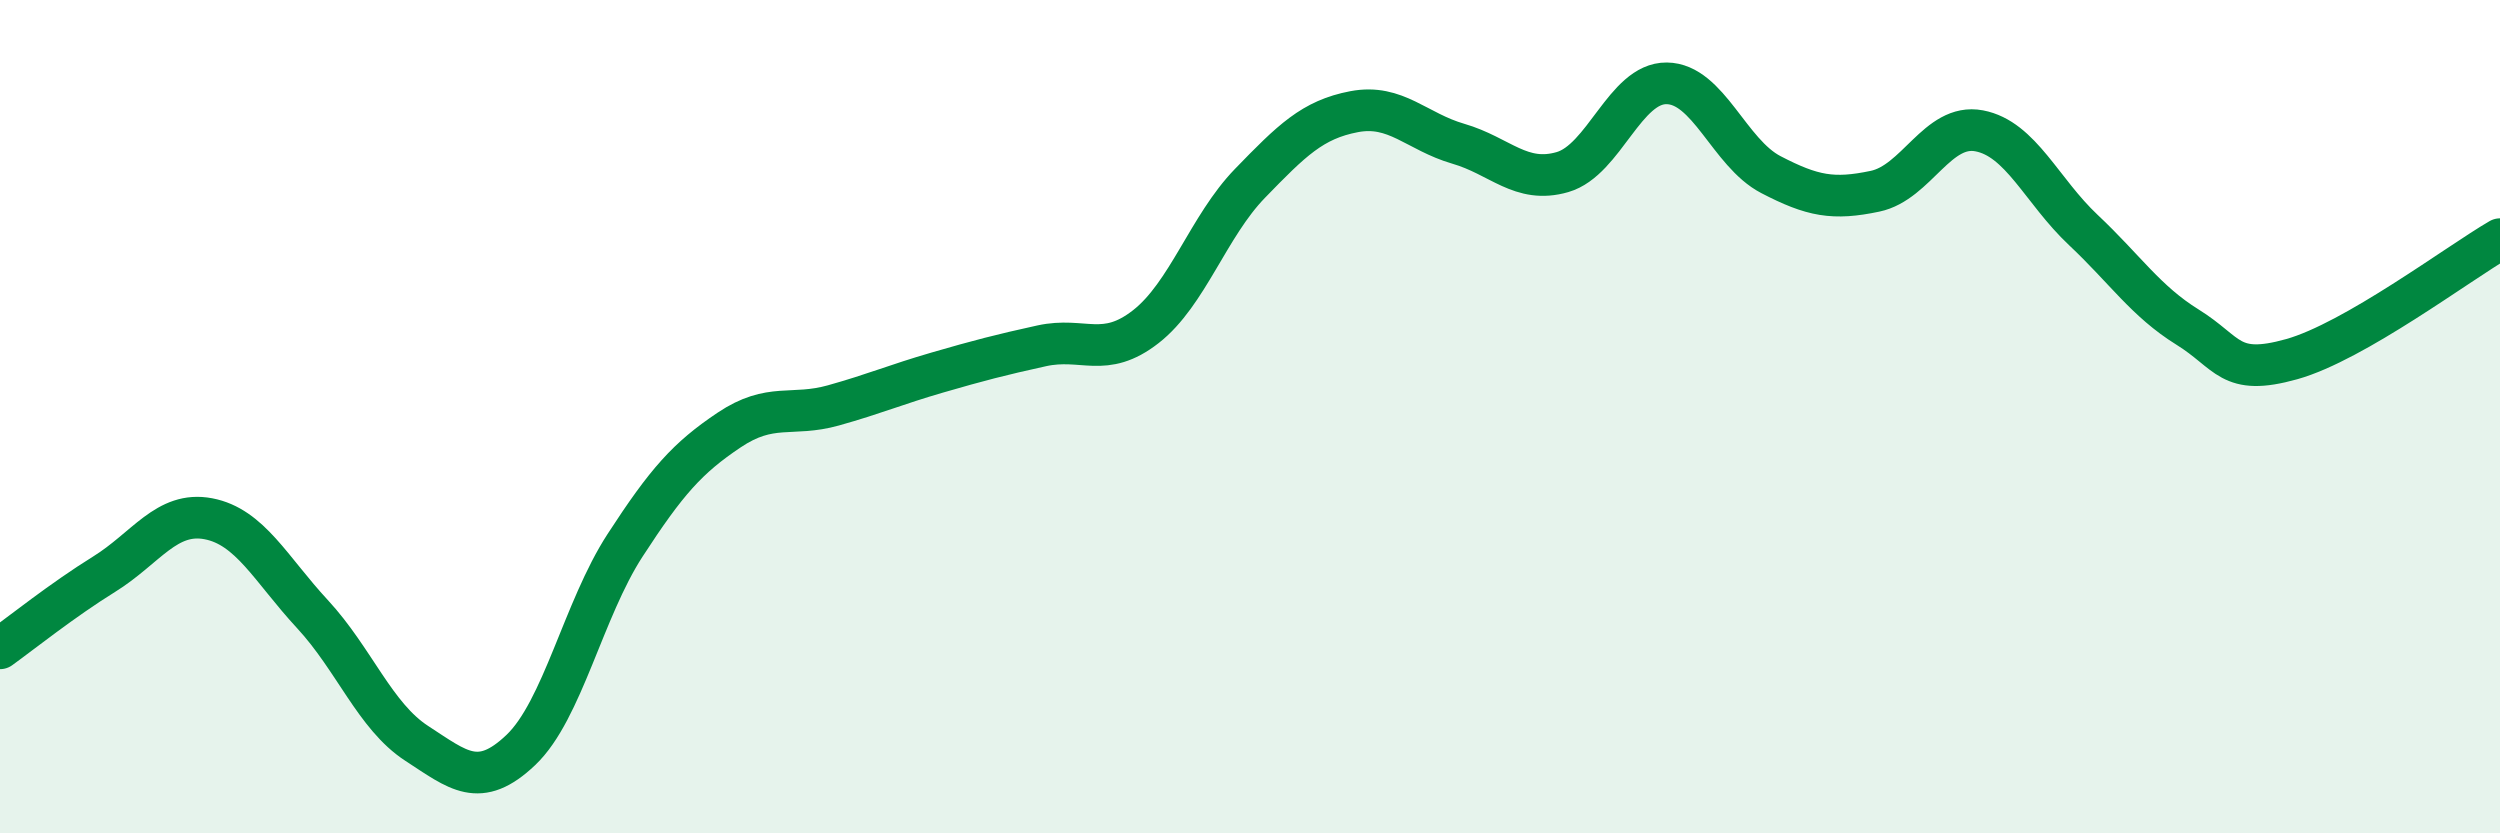
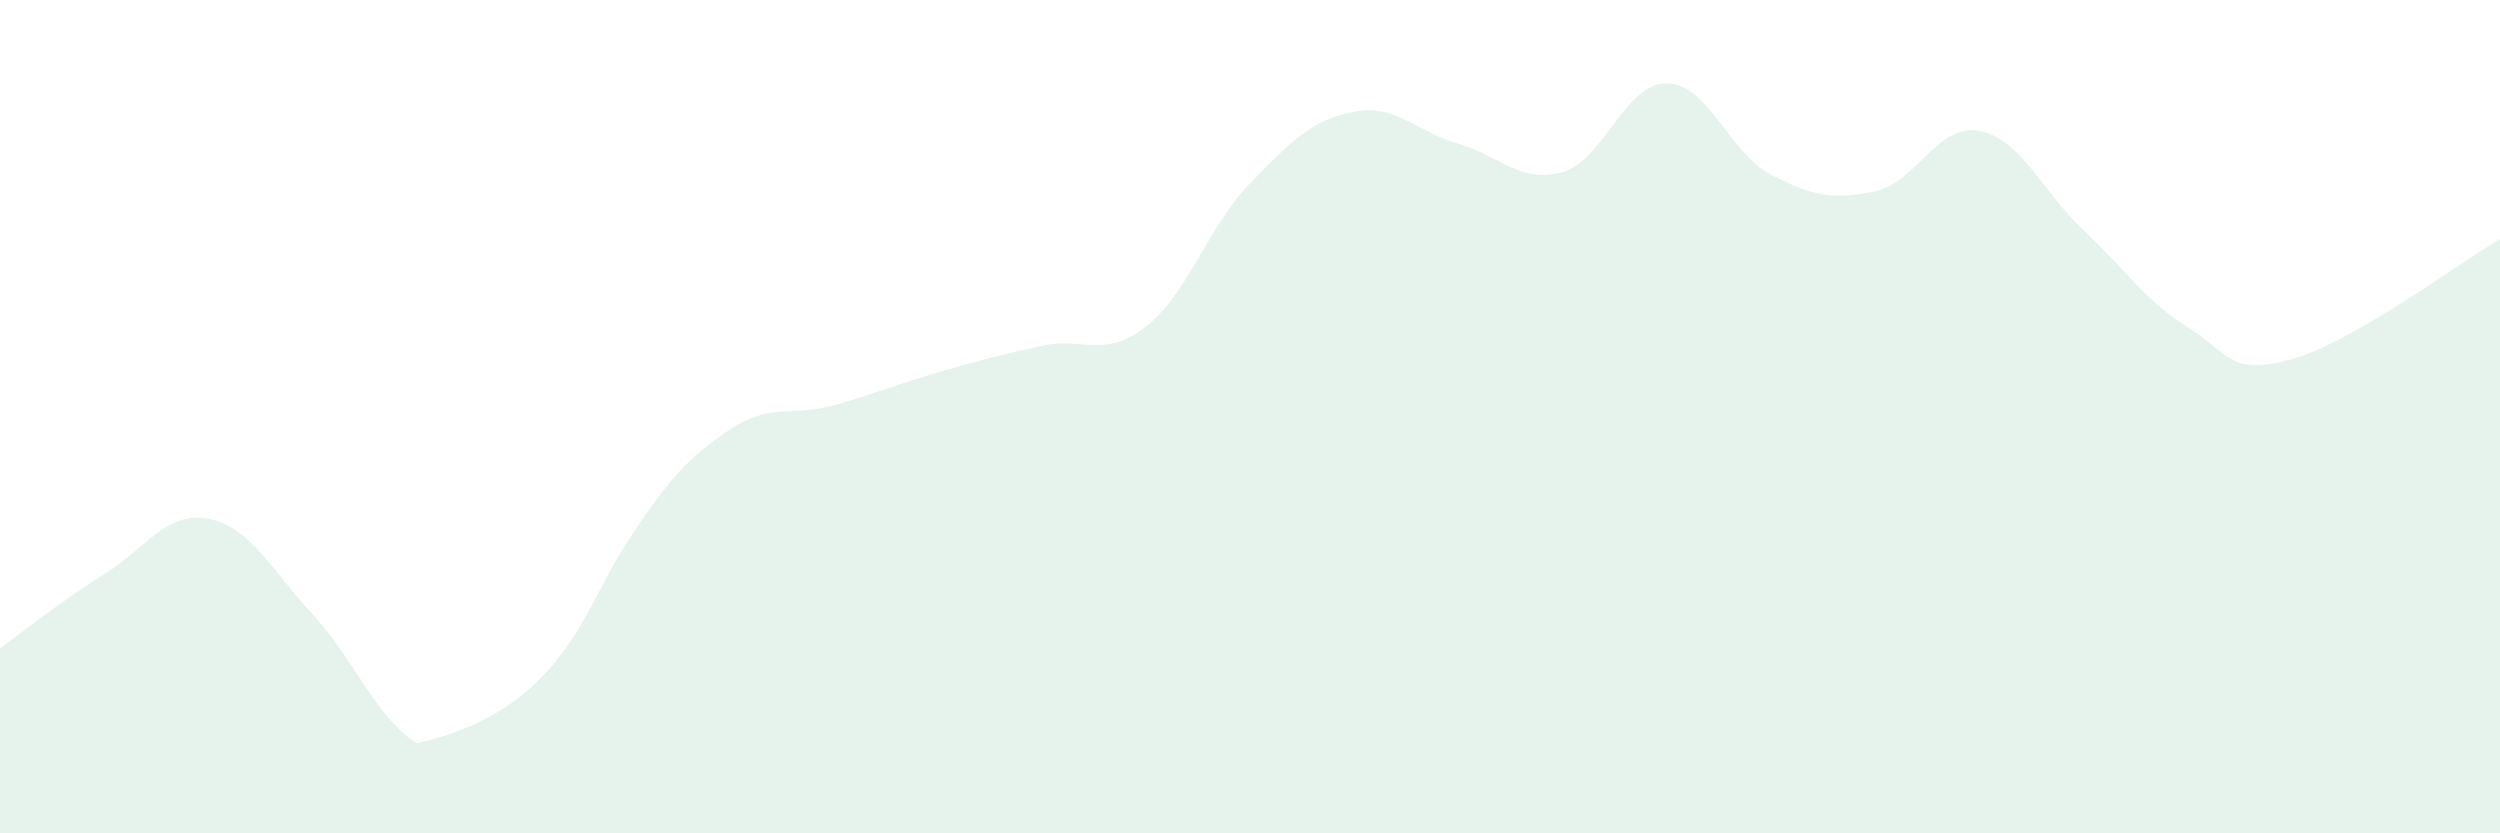
<svg xmlns="http://www.w3.org/2000/svg" width="60" height="20" viewBox="0 0 60 20">
-   <path d="M 0,15.56 C 0.5,15.2 1.5,14.4 2.5,13.78 C 3.5,13.16 4,12.26 5,12.45 C 6,12.64 6.5,13.66 7.5,14.74 C 8.5,15.82 9,17.19 10,17.84 C 11,18.49 11.5,18.95 12.5,18 C 13.5,17.05 14,14.63 15,13.09 C 16,11.55 16.5,10.99 17.5,10.32 C 18.5,9.65 19,10.01 20,9.73 C 21,9.45 21.5,9.23 22.5,8.94 C 23.5,8.65 24,8.52 25,8.3 C 26,8.08 26.5,8.62 27.5,7.84 C 28.5,7.06 29,5.43 30,4.4 C 31,3.37 31.5,2.87 32.5,2.68 C 33.5,2.49 34,3.16 35,3.45 C 36,3.74 36.5,4.42 37.5,4.13 C 38.5,3.84 39,1.99 40,2 C 41,2.01 41.5,3.67 42.5,4.19 C 43.5,4.71 44,4.8 45,4.59 C 46,4.38 46.5,2.95 47.5,3.14 C 48.5,3.33 49,4.58 50,5.52 C 51,6.46 51.5,7.23 52.5,7.85 C 53.5,8.47 53.5,9.04 55,8.62 C 56.5,8.2 59,6.32 60,5.74L60 20L0 20Z" fill="#008740" opacity="0.1" stroke-linecap="round" stroke-linejoin="round" />
-   <path d="M 0,15.56 C 0.5,15.2 1.5,14.4 2.5,13.78 C 3.5,13.16 4,12.26 5,12.45 C 6,12.64 6.5,13.66 7.5,14.74 C 8.5,15.82 9,17.19 10,17.84 C 11,18.49 11.5,18.95 12.5,18 C 13.5,17.05 14,14.63 15,13.09 C 16,11.55 16.5,10.99 17.5,10.32 C 18.5,9.65 19,10.01 20,9.73 C 21,9.45 21.5,9.23 22.5,8.94 C 23.5,8.65 24,8.52 25,8.3 C 26,8.08 26.5,8.62 27.5,7.84 C 28.5,7.06 29,5.43 30,4.4 C 31,3.37 31.5,2.87 32.5,2.68 C 33.5,2.49 34,3.16 35,3.45 C 36,3.74 36.5,4.42 37.5,4.13 C 38.5,3.84 39,1.99 40,2 C 41,2.01 41.5,3.67 42.5,4.19 C 43.5,4.71 44,4.8 45,4.59 C 46,4.38 46.5,2.95 47.5,3.14 C 48.5,3.33 49,4.58 50,5.52 C 51,6.46 51.5,7.23 52.5,7.85 C 53.5,8.47 53.5,9.04 55,8.62 C 56.5,8.2 59,6.32 60,5.74" stroke="#008740" stroke-width="1" fill="none" stroke-linecap="round" stroke-linejoin="round" />
+   <path d="M 0,15.56 C 0.5,15.2 1.5,14.4 2.5,13.78 C 3.5,13.16 4,12.26 5,12.45 C 6,12.64 6.5,13.66 7.5,14.74 C 8.5,15.82 9,17.19 10,17.84 C 13.5,17.05 14,14.63 15,13.09 C 16,11.55 16.5,10.99 17.5,10.32 C 18.5,9.65 19,10.01 20,9.73 C 21,9.45 21.5,9.23 22.5,8.94 C 23.5,8.65 24,8.52 25,8.3 C 26,8.08 26.5,8.62 27.5,7.84 C 28.5,7.06 29,5.43 30,4.4 C 31,3.37 31.5,2.87 32.5,2.68 C 33.5,2.49 34,3.16 35,3.45 C 36,3.74 36.5,4.42 37.5,4.13 C 38.5,3.84 39,1.99 40,2 C 41,2.01 41.5,3.67 42.5,4.19 C 43.5,4.71 44,4.8 45,4.59 C 46,4.38 46.5,2.95 47.5,3.14 C 48.5,3.33 49,4.58 50,5.52 C 51,6.46 51.5,7.23 52.5,7.85 C 53.5,8.47 53.5,9.04 55,8.62 C 56.5,8.2 59,6.32 60,5.74L60 20L0 20Z" fill="#008740" opacity="0.1" stroke-linecap="round" stroke-linejoin="round" />
</svg>